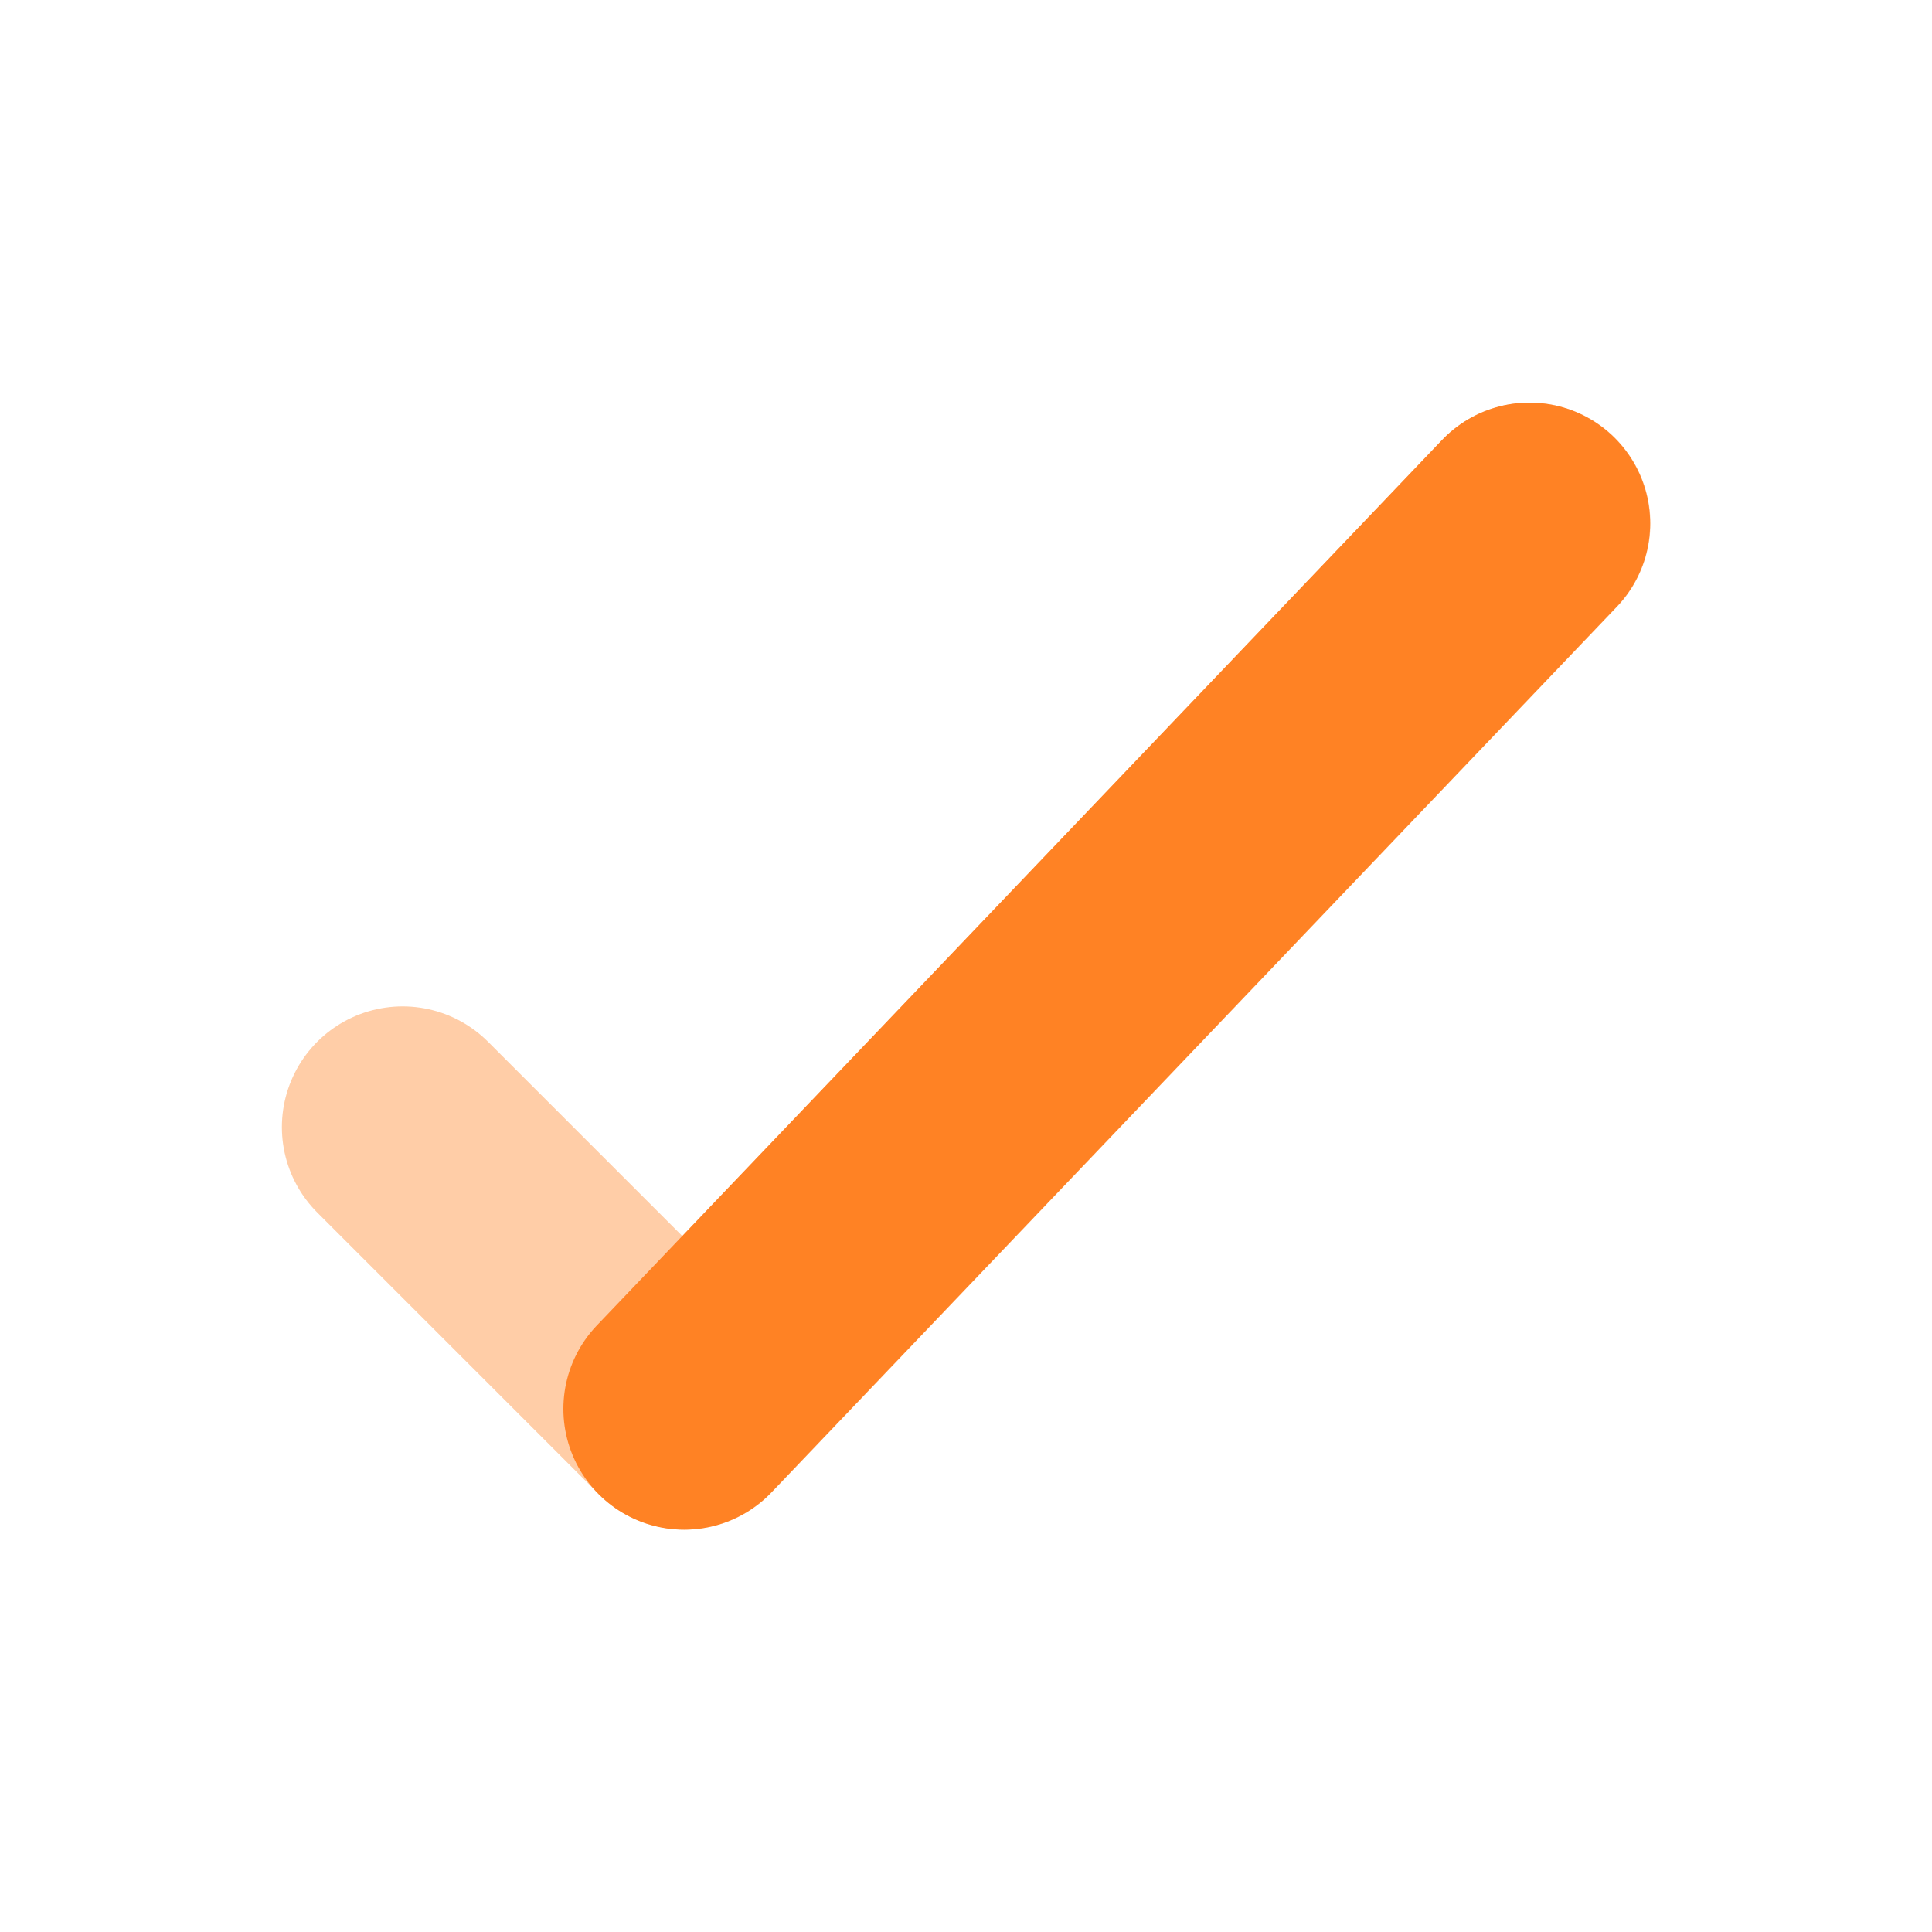
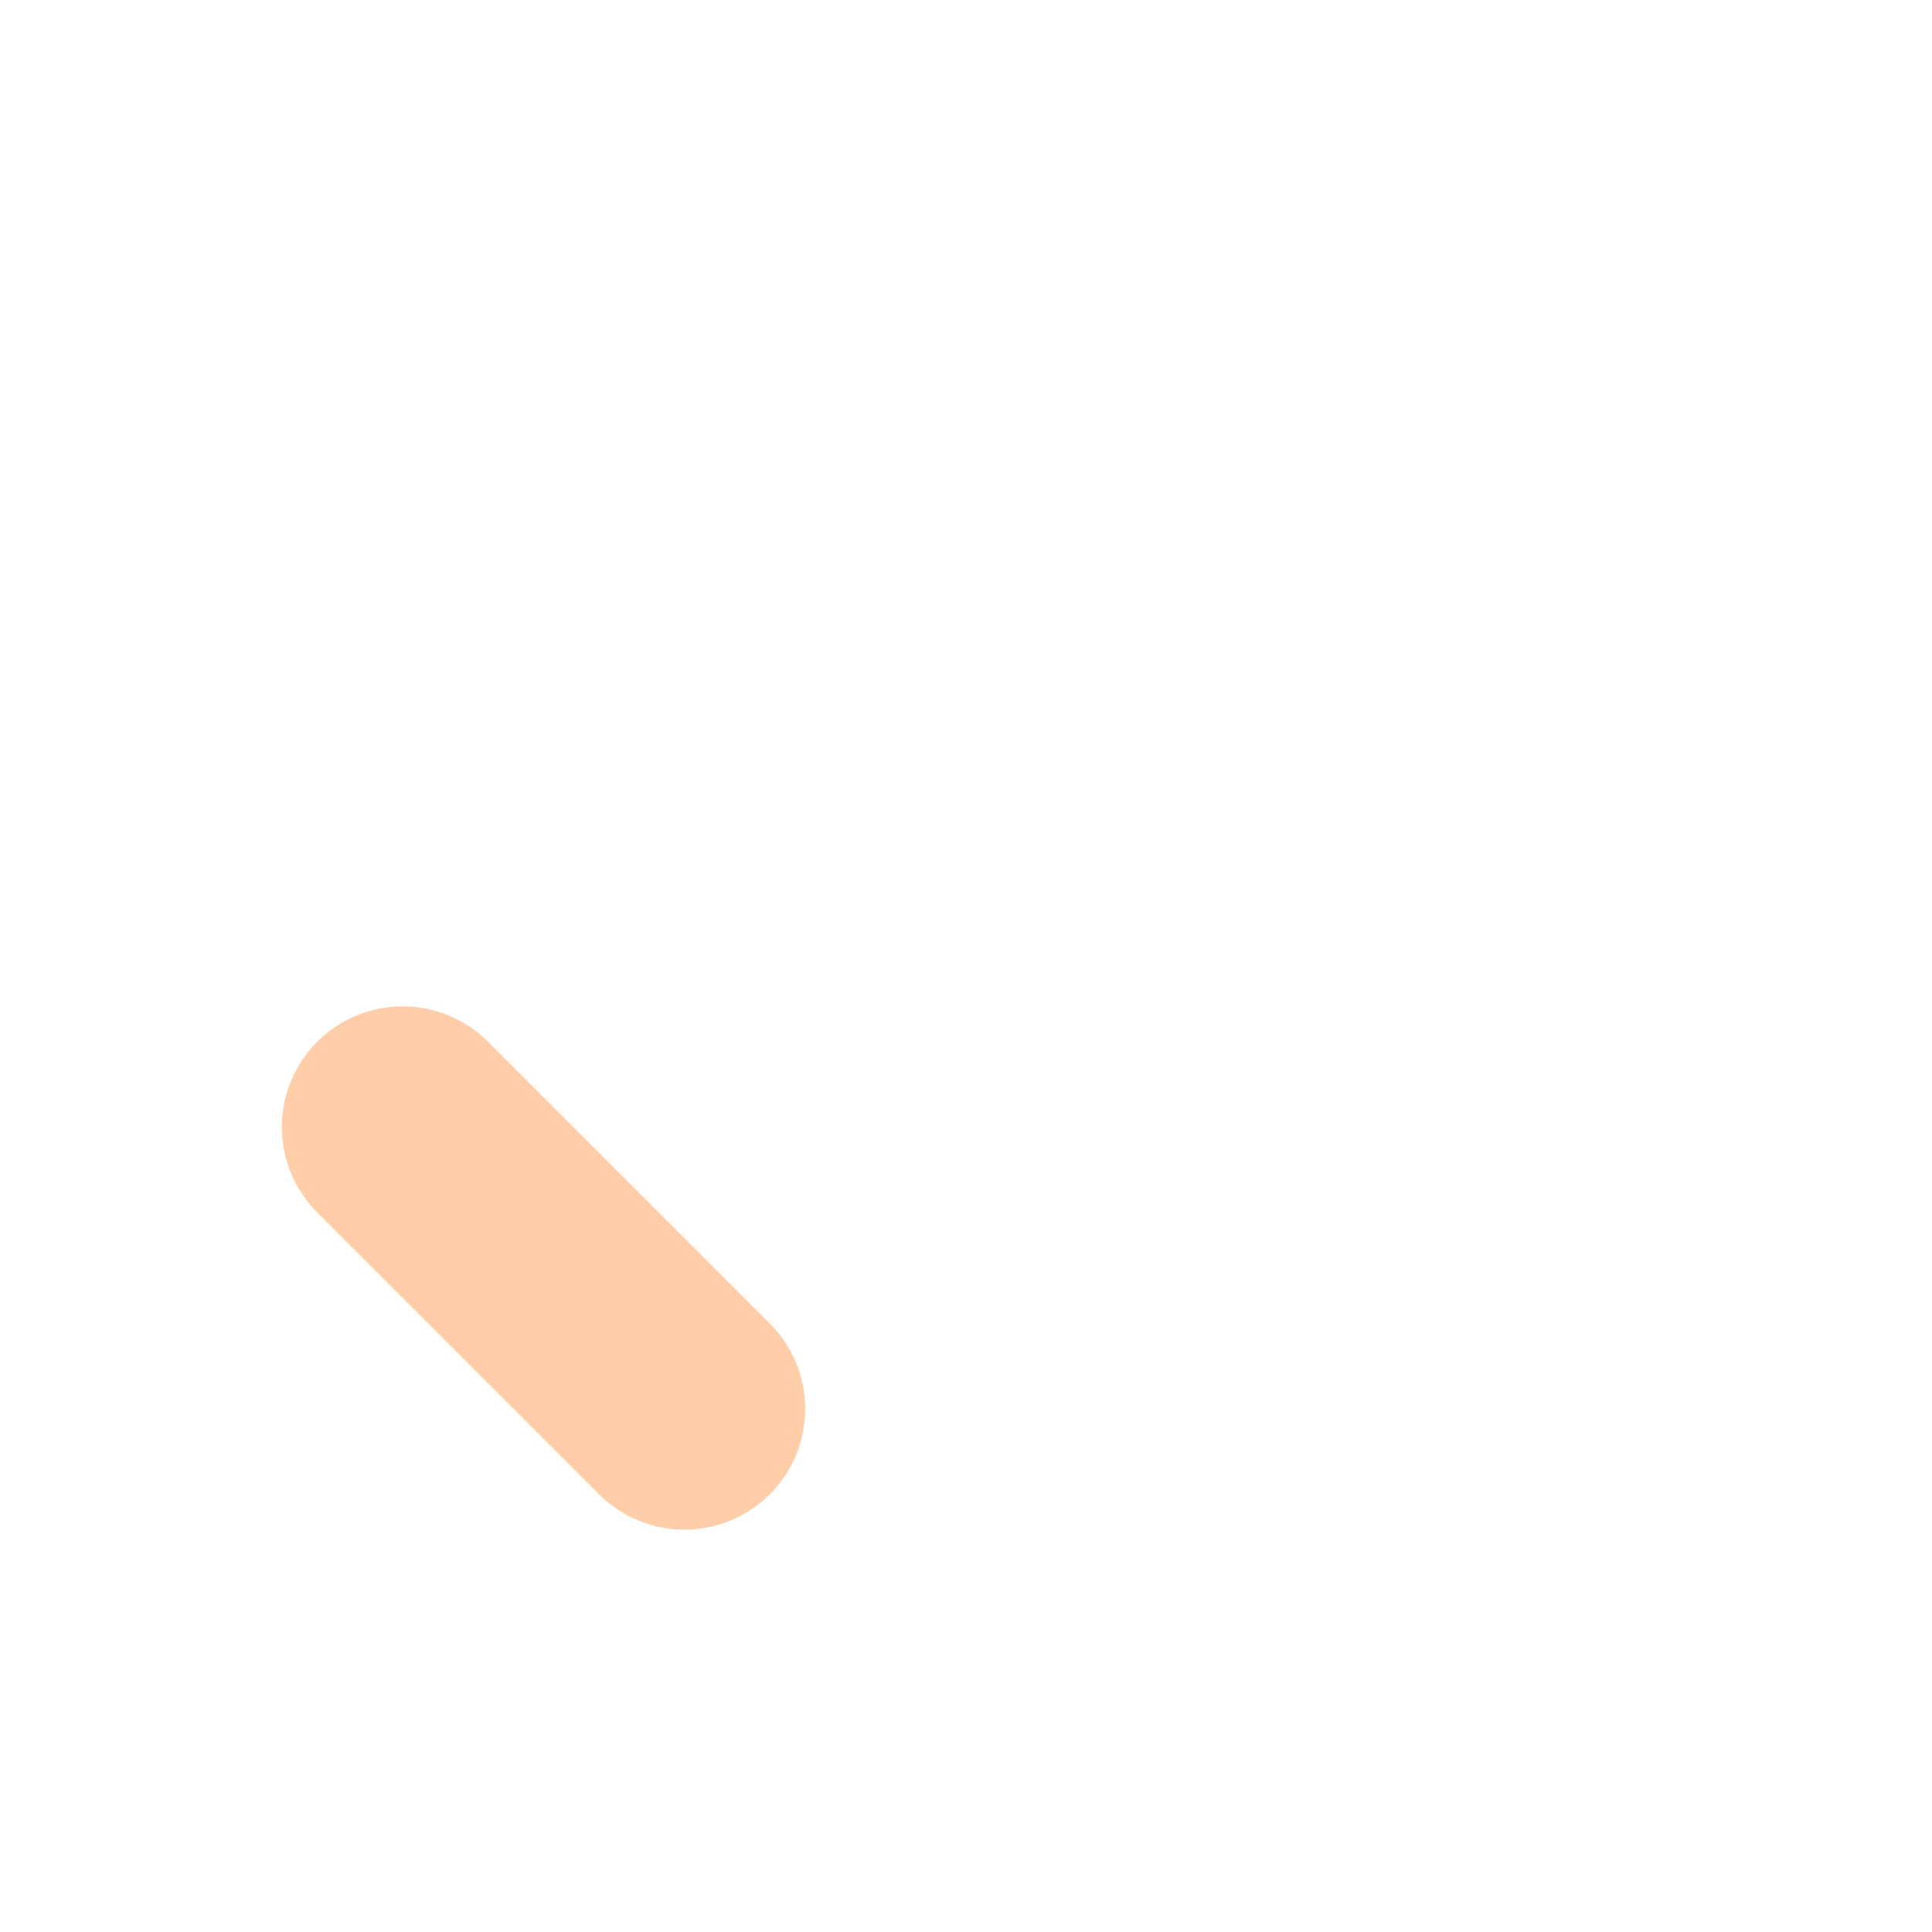
<svg xmlns="http://www.w3.org/2000/svg" width="20" height="20" viewBox="0 0 20 20" fill="none">
-   <path opacity="0.4" d="M4.168 11.668L7.085 14.585L15.835 5.418" stroke="#FF8224" stroke-width="2.5" stroke-linecap="round" stroke-linejoin="round" />
-   <path d="M7.082 14.585L15.832 5.418" stroke="#FF8224" stroke-width="2.5" stroke-linecap="round" stroke-linejoin="round" />
+   <path opacity="0.4" d="M4.168 11.668L7.085 14.585" stroke="#FF8224" stroke-width="2.5" stroke-linecap="round" stroke-linejoin="round" />
</svg>